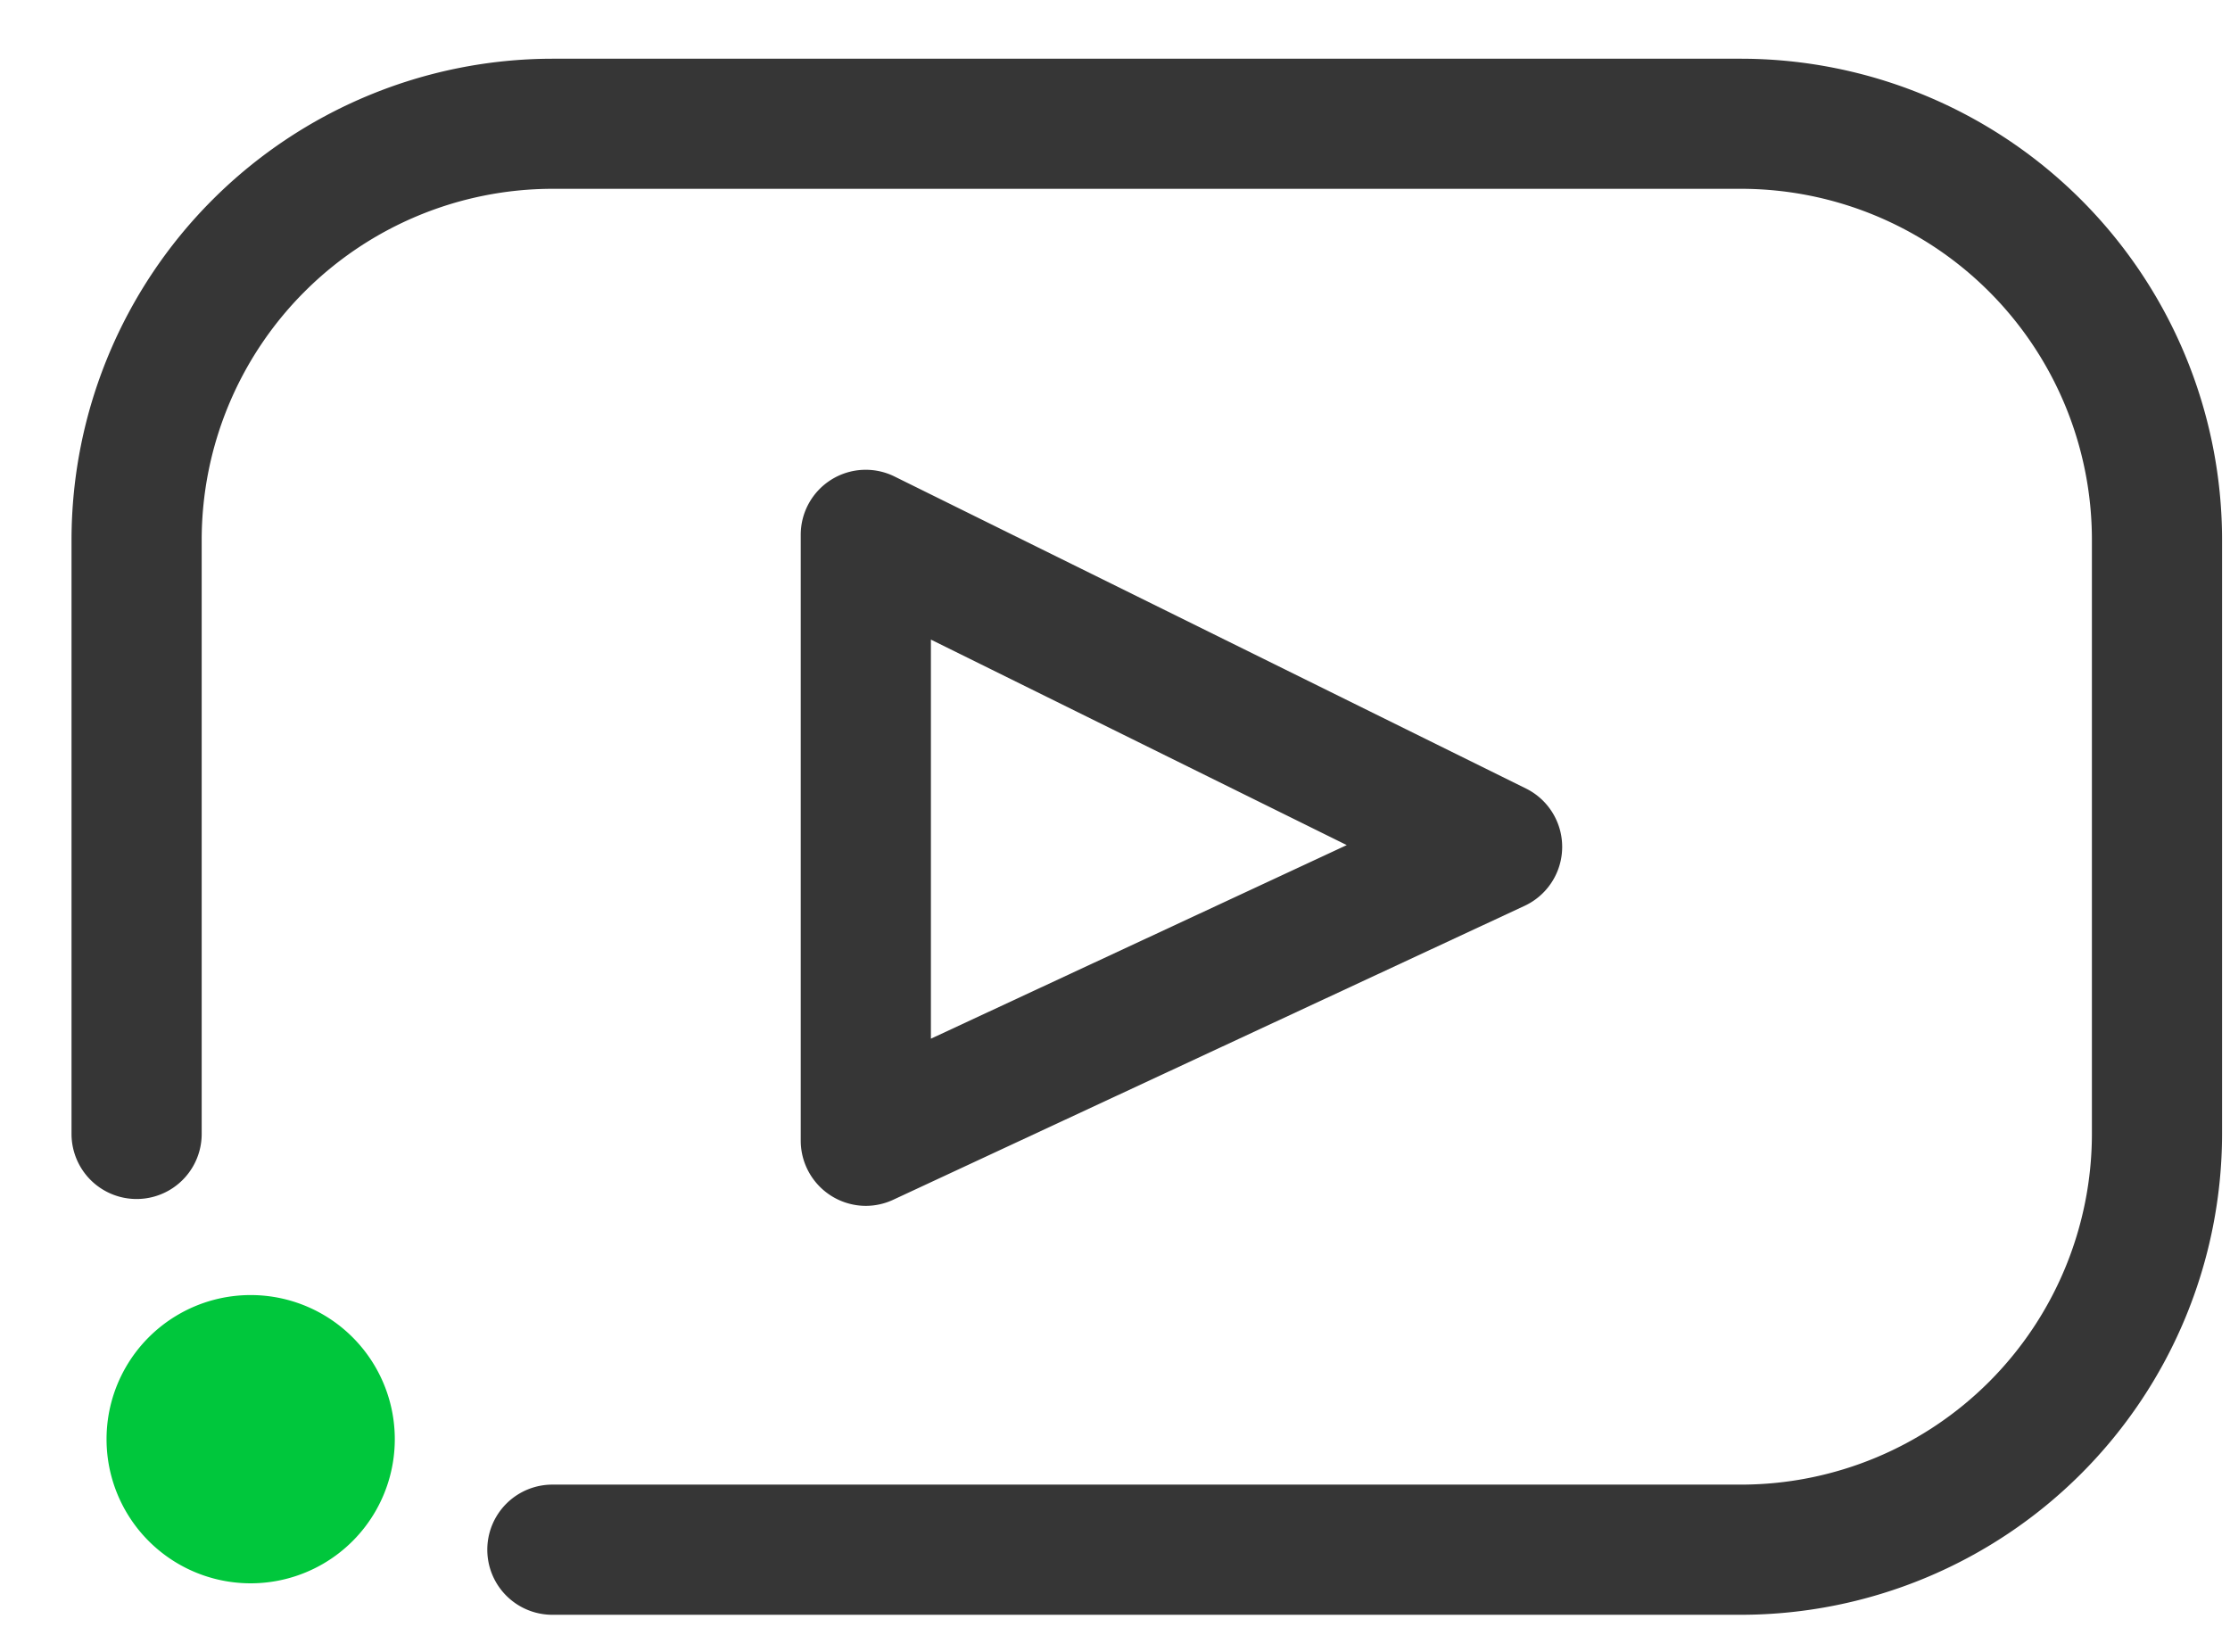
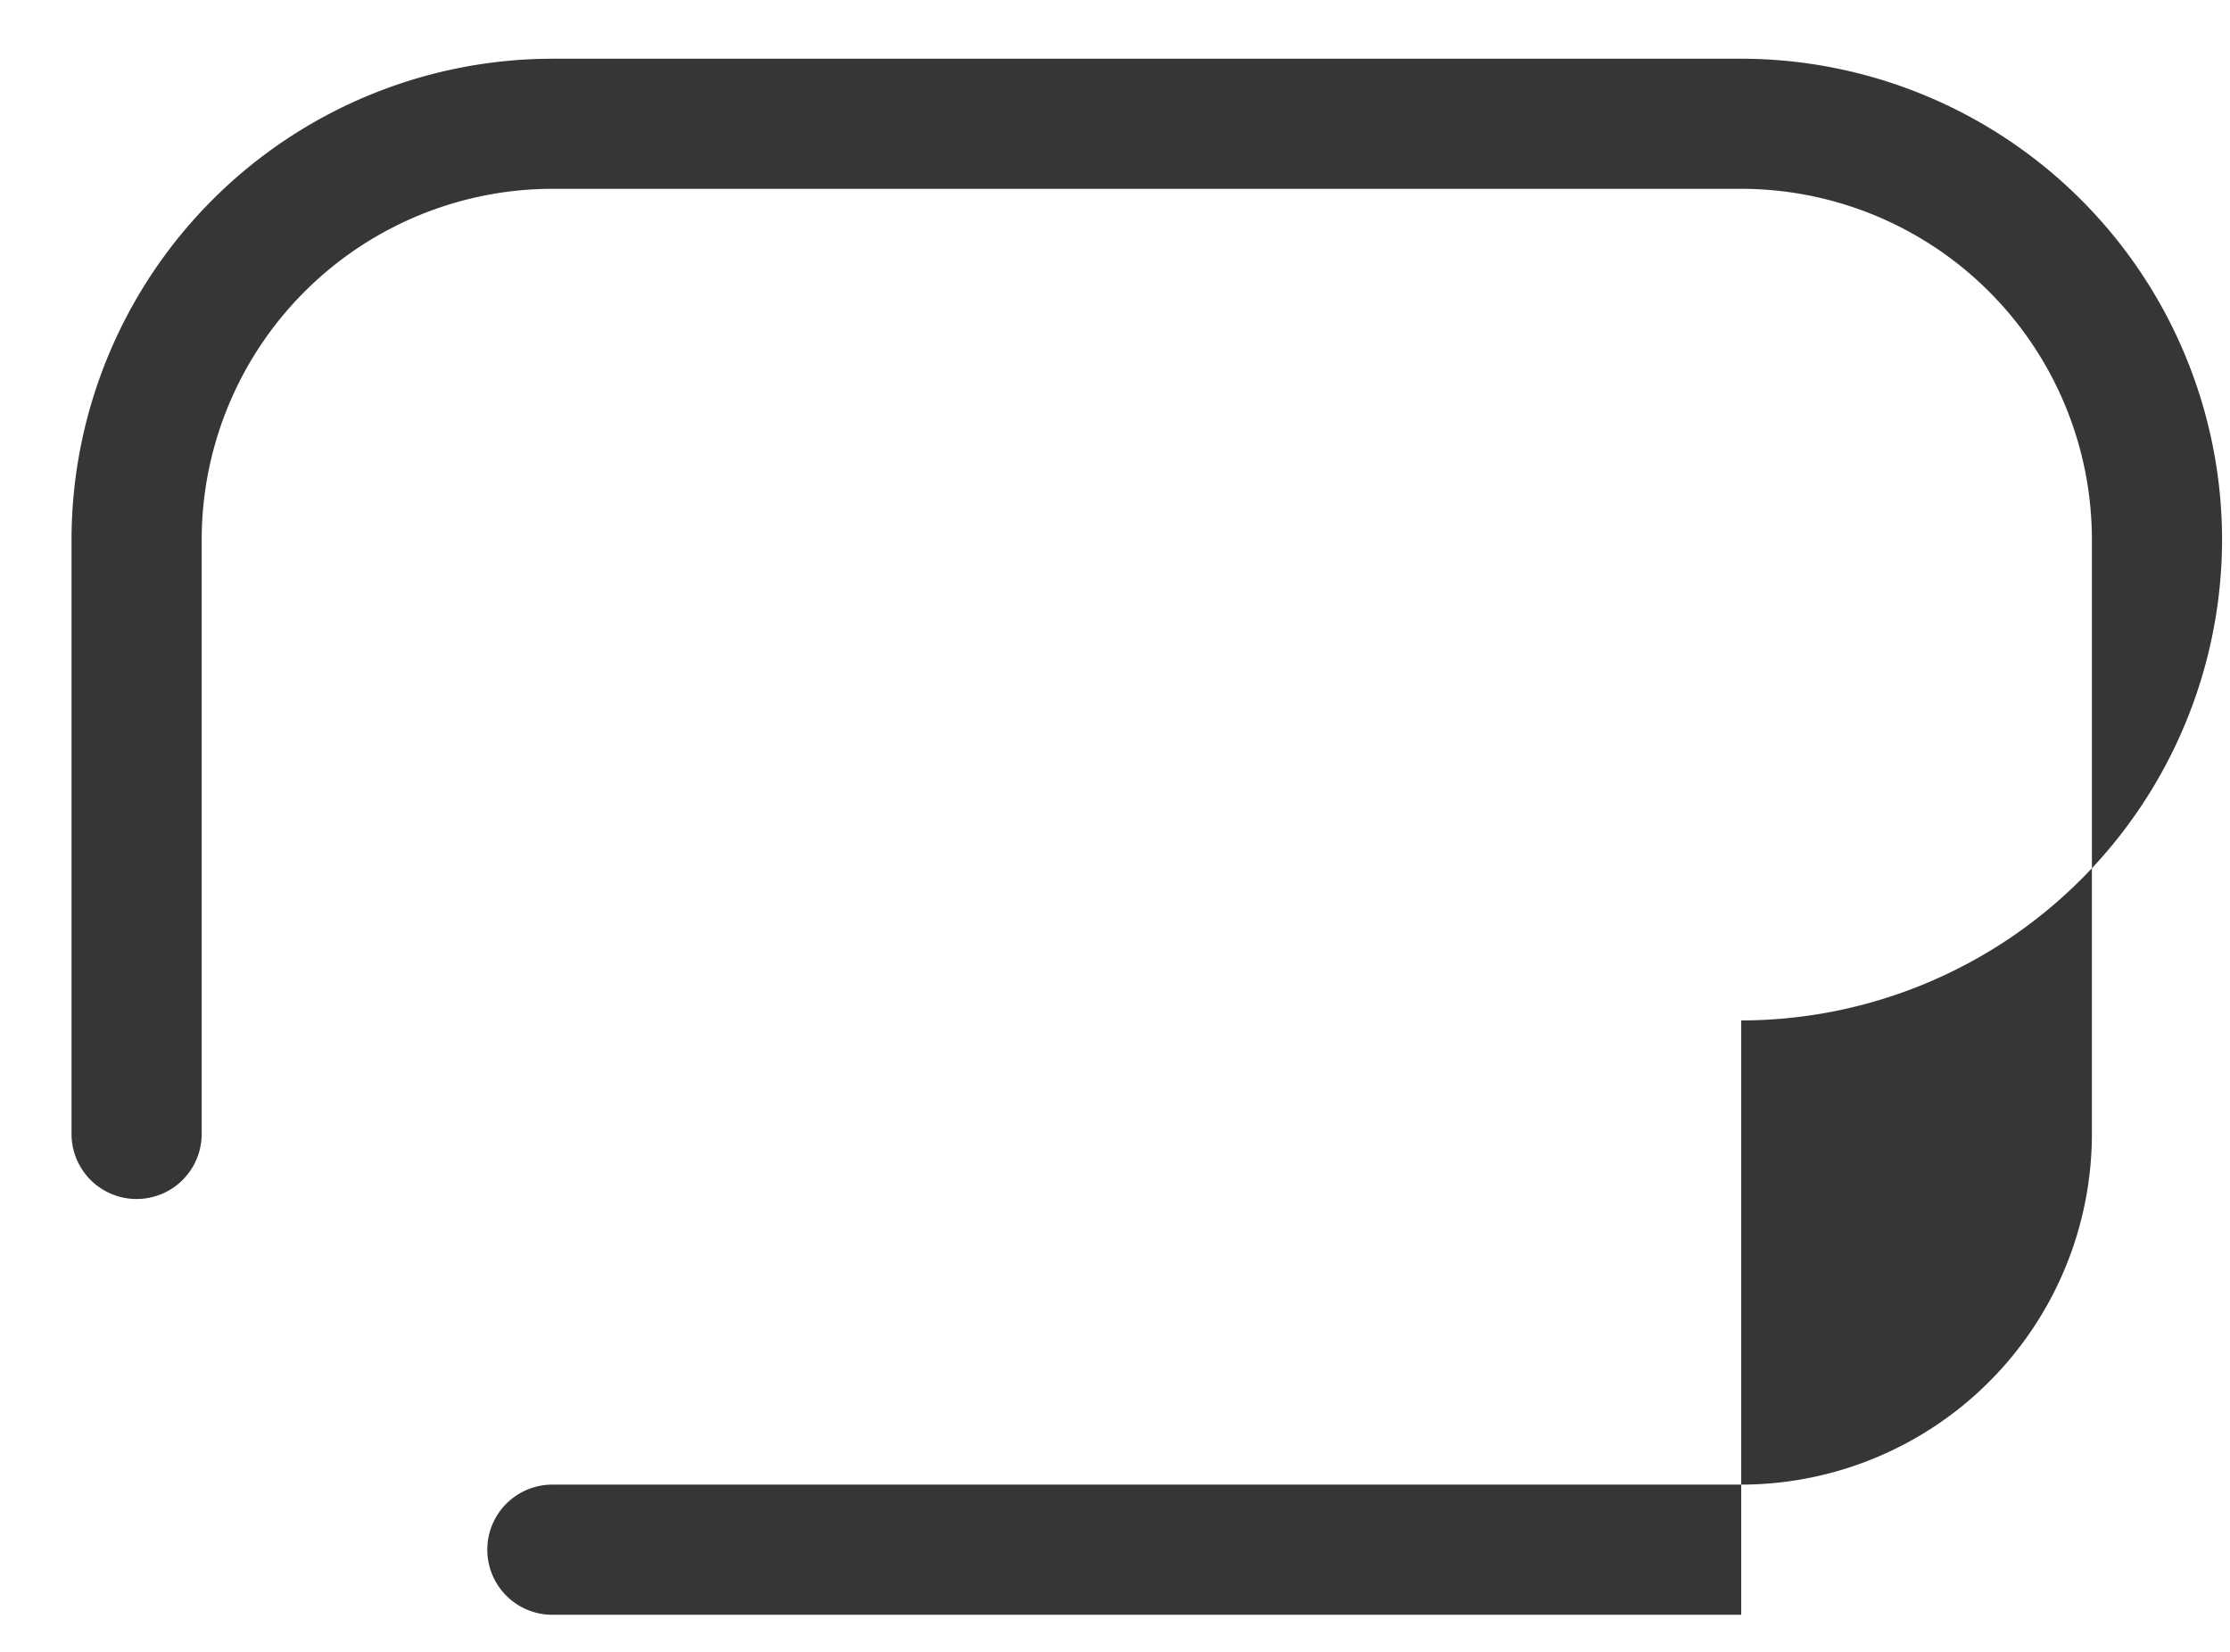
<svg xmlns="http://www.w3.org/2000/svg" viewBox="0 0 27 20" fill-rule="evenodd" clip-rule="evenodd" stroke-linejoin="round" stroke-miterlimit="1.414">
  <g fill-rule="nonzero">
-     <path d="M4.78 17.425a1.745 1.745 0 11-3.49 0 1.745 1.745 0 113.49 0" fill="#00c73c" />
-     <path d="M11.271 7.744v4.832l5.035-2.344-5.035-2.488zm-.788 6.856a.79.79 0 01-.788-.788V6.476a.787.787 0 011.137-.706l7.644 3.777a.788.788 0 01-.016 1.42l-7.645 3.559a.79.79 0 01-.332.074" fill="#363636" />
-     <path d="M21.082 19.551H6.688a.788.788 0 010-1.576h14.394a4.25 4.25 0 004.246-4.246V6.533a4.25 4.25 0 00-4.246-4.247H6.688a4.252 4.252 0 00-4.246 4.247v7.196a.788.788 0 11-1.576 0V6.533A5.829 5.829 0 016.688.711h14.394a5.829 5.829 0 015.822 5.822v7.196a5.829 5.829 0 01-5.822 5.822" fill="#363636" />
+     <path d="M21.082 19.551H6.688a.788.788 0 010-1.576h14.394a4.25 4.25 0 004.246-4.246V6.533a4.25 4.25 0 00-4.246-4.247H6.688a4.252 4.252 0 00-4.246 4.247v7.196a.788.788 0 11-1.576 0V6.533A5.829 5.829 0 016.688.711h14.394a5.829 5.829 0 015.822 5.822a5.829 5.829 0 01-5.822 5.822" fill="#363636" />
  </g>
</svg>